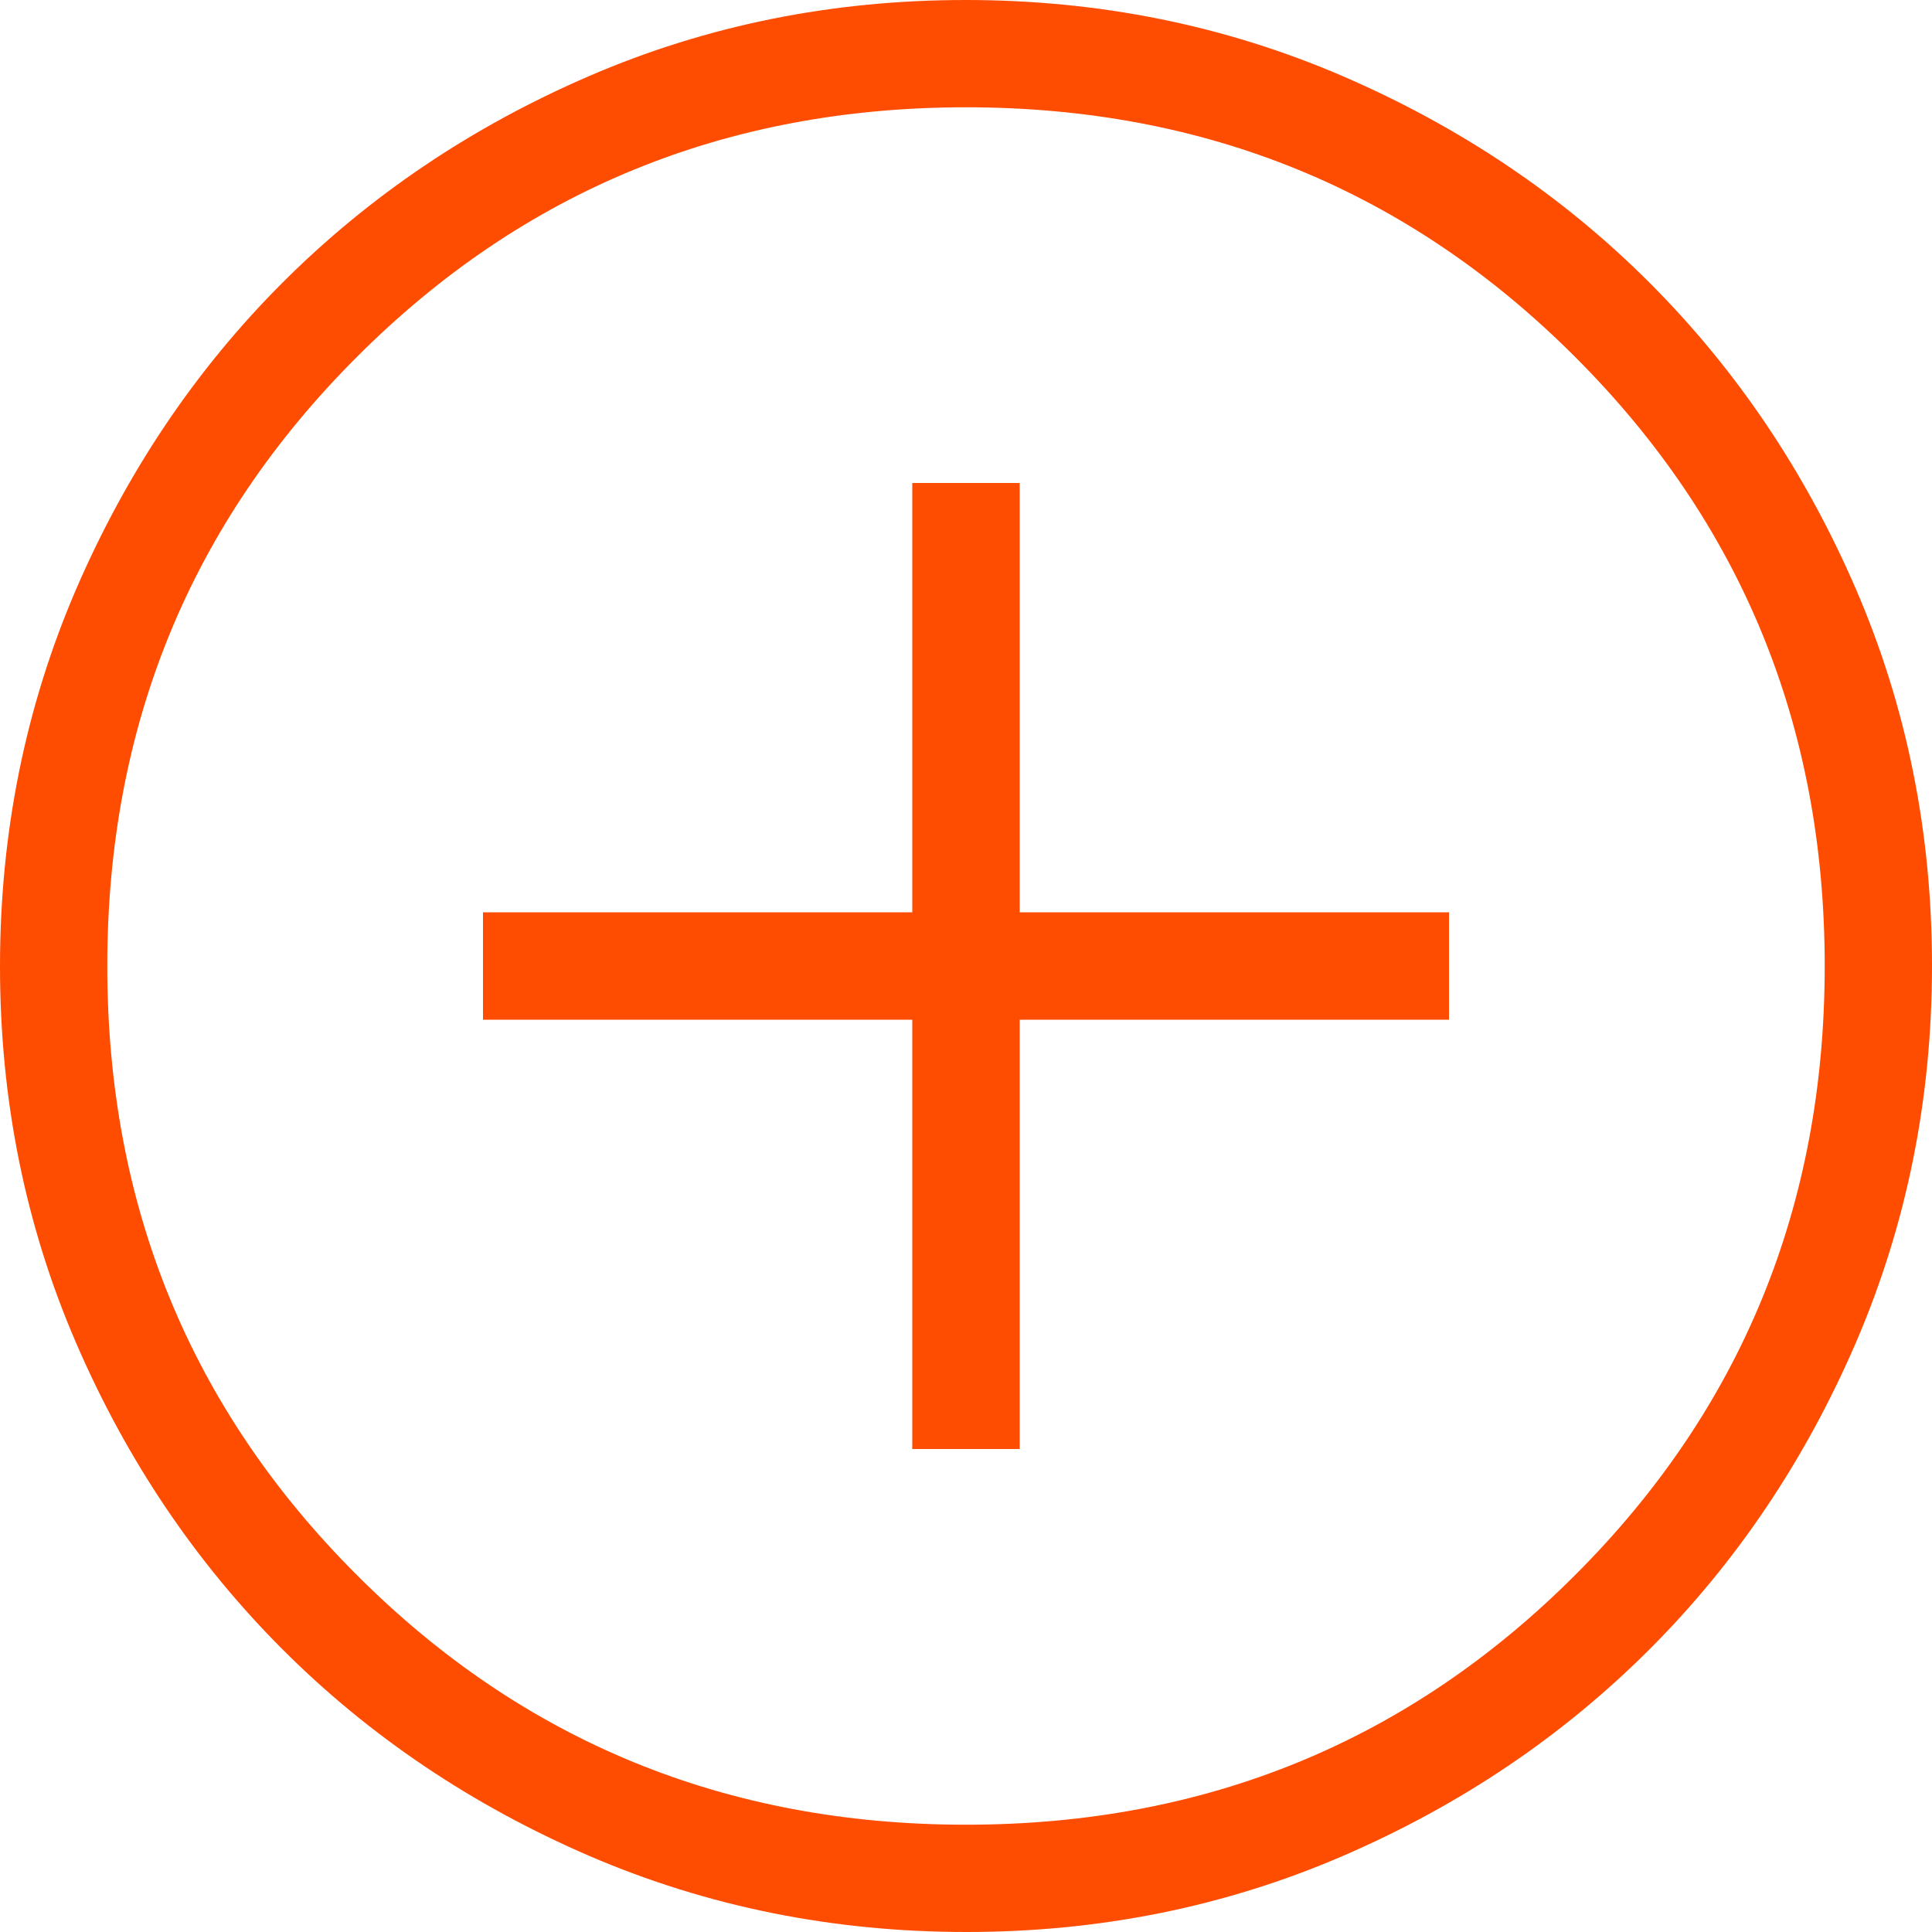
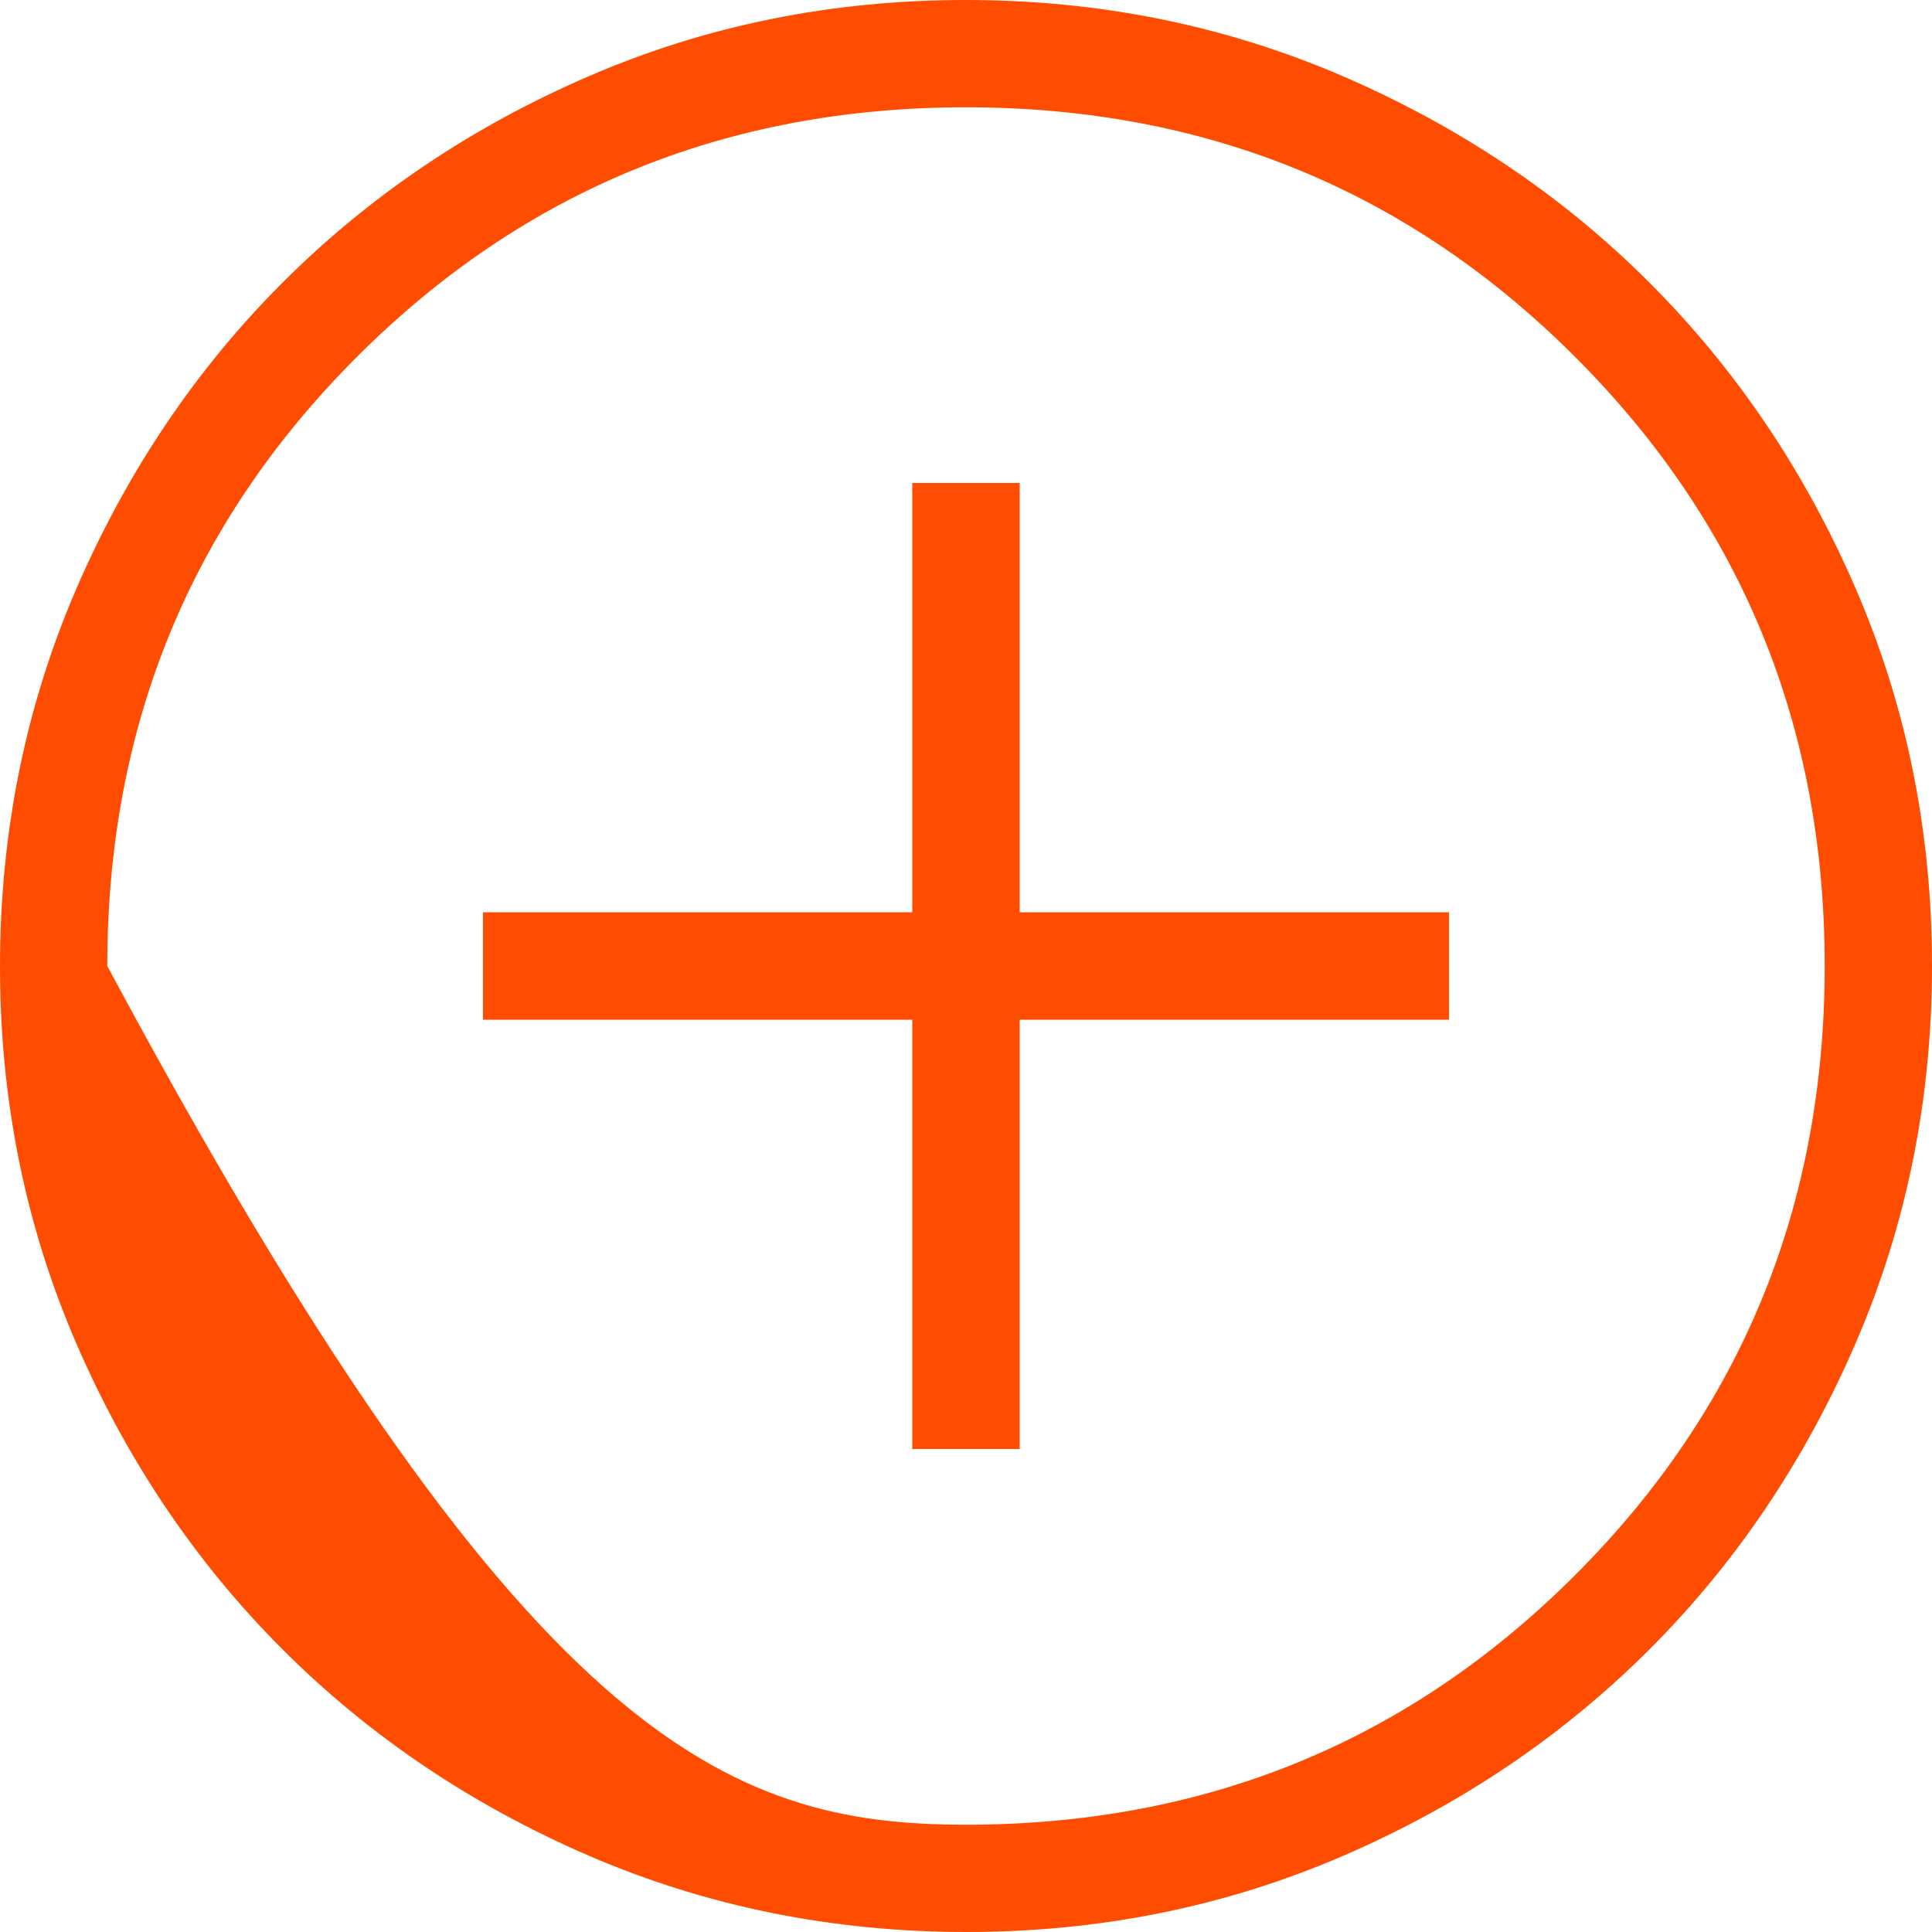
<svg xmlns="http://www.w3.org/2000/svg" width="15" height="15" viewBox="0 0 15 15" fill="none">
-   <path d="M7.083 11.25H7.917V7.917H11.25V7.083H7.917V3.75H7.083V7.083H3.75V7.917H7.083V11.25ZM7.503 15C6.466 15 5.491 14.803 4.577 14.41C3.665 14.016 2.87 13.482 2.195 12.807C1.52 12.132 0.985 11.339 0.591 10.427C0.197 9.515 0 8.54 0 7.503C0 6.466 0.197 5.491 0.59 4.577C0.984 3.665 1.518 2.87 2.193 2.195C2.868 1.52 3.661 0.985 4.573 0.591C5.485 0.197 6.46 0 7.497 0C8.534 0 9.509 0.197 10.422 0.59C11.335 0.984 12.13 1.518 12.805 2.193C13.48 2.868 14.015 3.661 14.409 4.573C14.803 5.485 15 6.46 15 7.497C15 8.534 14.803 9.509 14.41 10.422C14.016 11.335 13.482 12.13 12.807 12.805C12.132 13.48 11.339 14.015 10.427 14.409C9.515 14.803 8.54 15 7.503 15ZM7.5 14.167C9.361 14.167 10.938 13.521 12.229 12.229C13.521 10.938 14.167 9.361 14.167 7.5C14.167 5.639 13.521 4.062 12.229 2.771C10.938 1.479 9.361 0.833 7.5 0.833C5.639 0.833 4.062 1.479 2.771 2.771C1.479 4.062 0.833 5.639 0.833 7.5C0.833 9.361 1.479 10.938 2.771 12.229C4.062 13.521 5.639 14.167 7.5 14.167Z" fill="#FE4C01" />
+   <path d="M7.083 11.25H7.917V7.917H11.25V7.083H7.917V3.75H7.083V7.083H3.75V7.917H7.083V11.25ZM7.503 15C6.466 15 5.491 14.803 4.577 14.41C3.665 14.016 2.87 13.482 2.195 12.807C1.52 12.132 0.985 11.339 0.591 10.427C0.197 9.515 0 8.54 0 7.503C0 6.466 0.197 5.491 0.59 4.577C0.984 3.665 1.518 2.87 2.193 2.195C2.868 1.52 3.661 0.985 4.573 0.591C5.485 0.197 6.46 0 7.497 0C8.534 0 9.509 0.197 10.422 0.59C11.335 0.984 12.13 1.518 12.805 2.193C13.48 2.868 14.015 3.661 14.409 4.573C14.803 5.485 15 6.46 15 7.497C15 8.534 14.803 9.509 14.41 10.422C14.016 11.335 13.482 12.13 12.807 12.805C12.132 13.48 11.339 14.015 10.427 14.409C9.515 14.803 8.54 15 7.503 15ZM7.5 14.167C9.361 14.167 10.938 13.521 12.229 12.229C13.521 10.938 14.167 9.361 14.167 7.5C14.167 5.639 13.521 4.062 12.229 2.771C10.938 1.479 9.361 0.833 7.5 0.833C5.639 0.833 4.062 1.479 2.771 2.771C1.479 4.062 0.833 5.639 0.833 7.5C4.062 13.521 5.639 14.167 7.5 14.167Z" fill="#FE4C01" />
</svg>